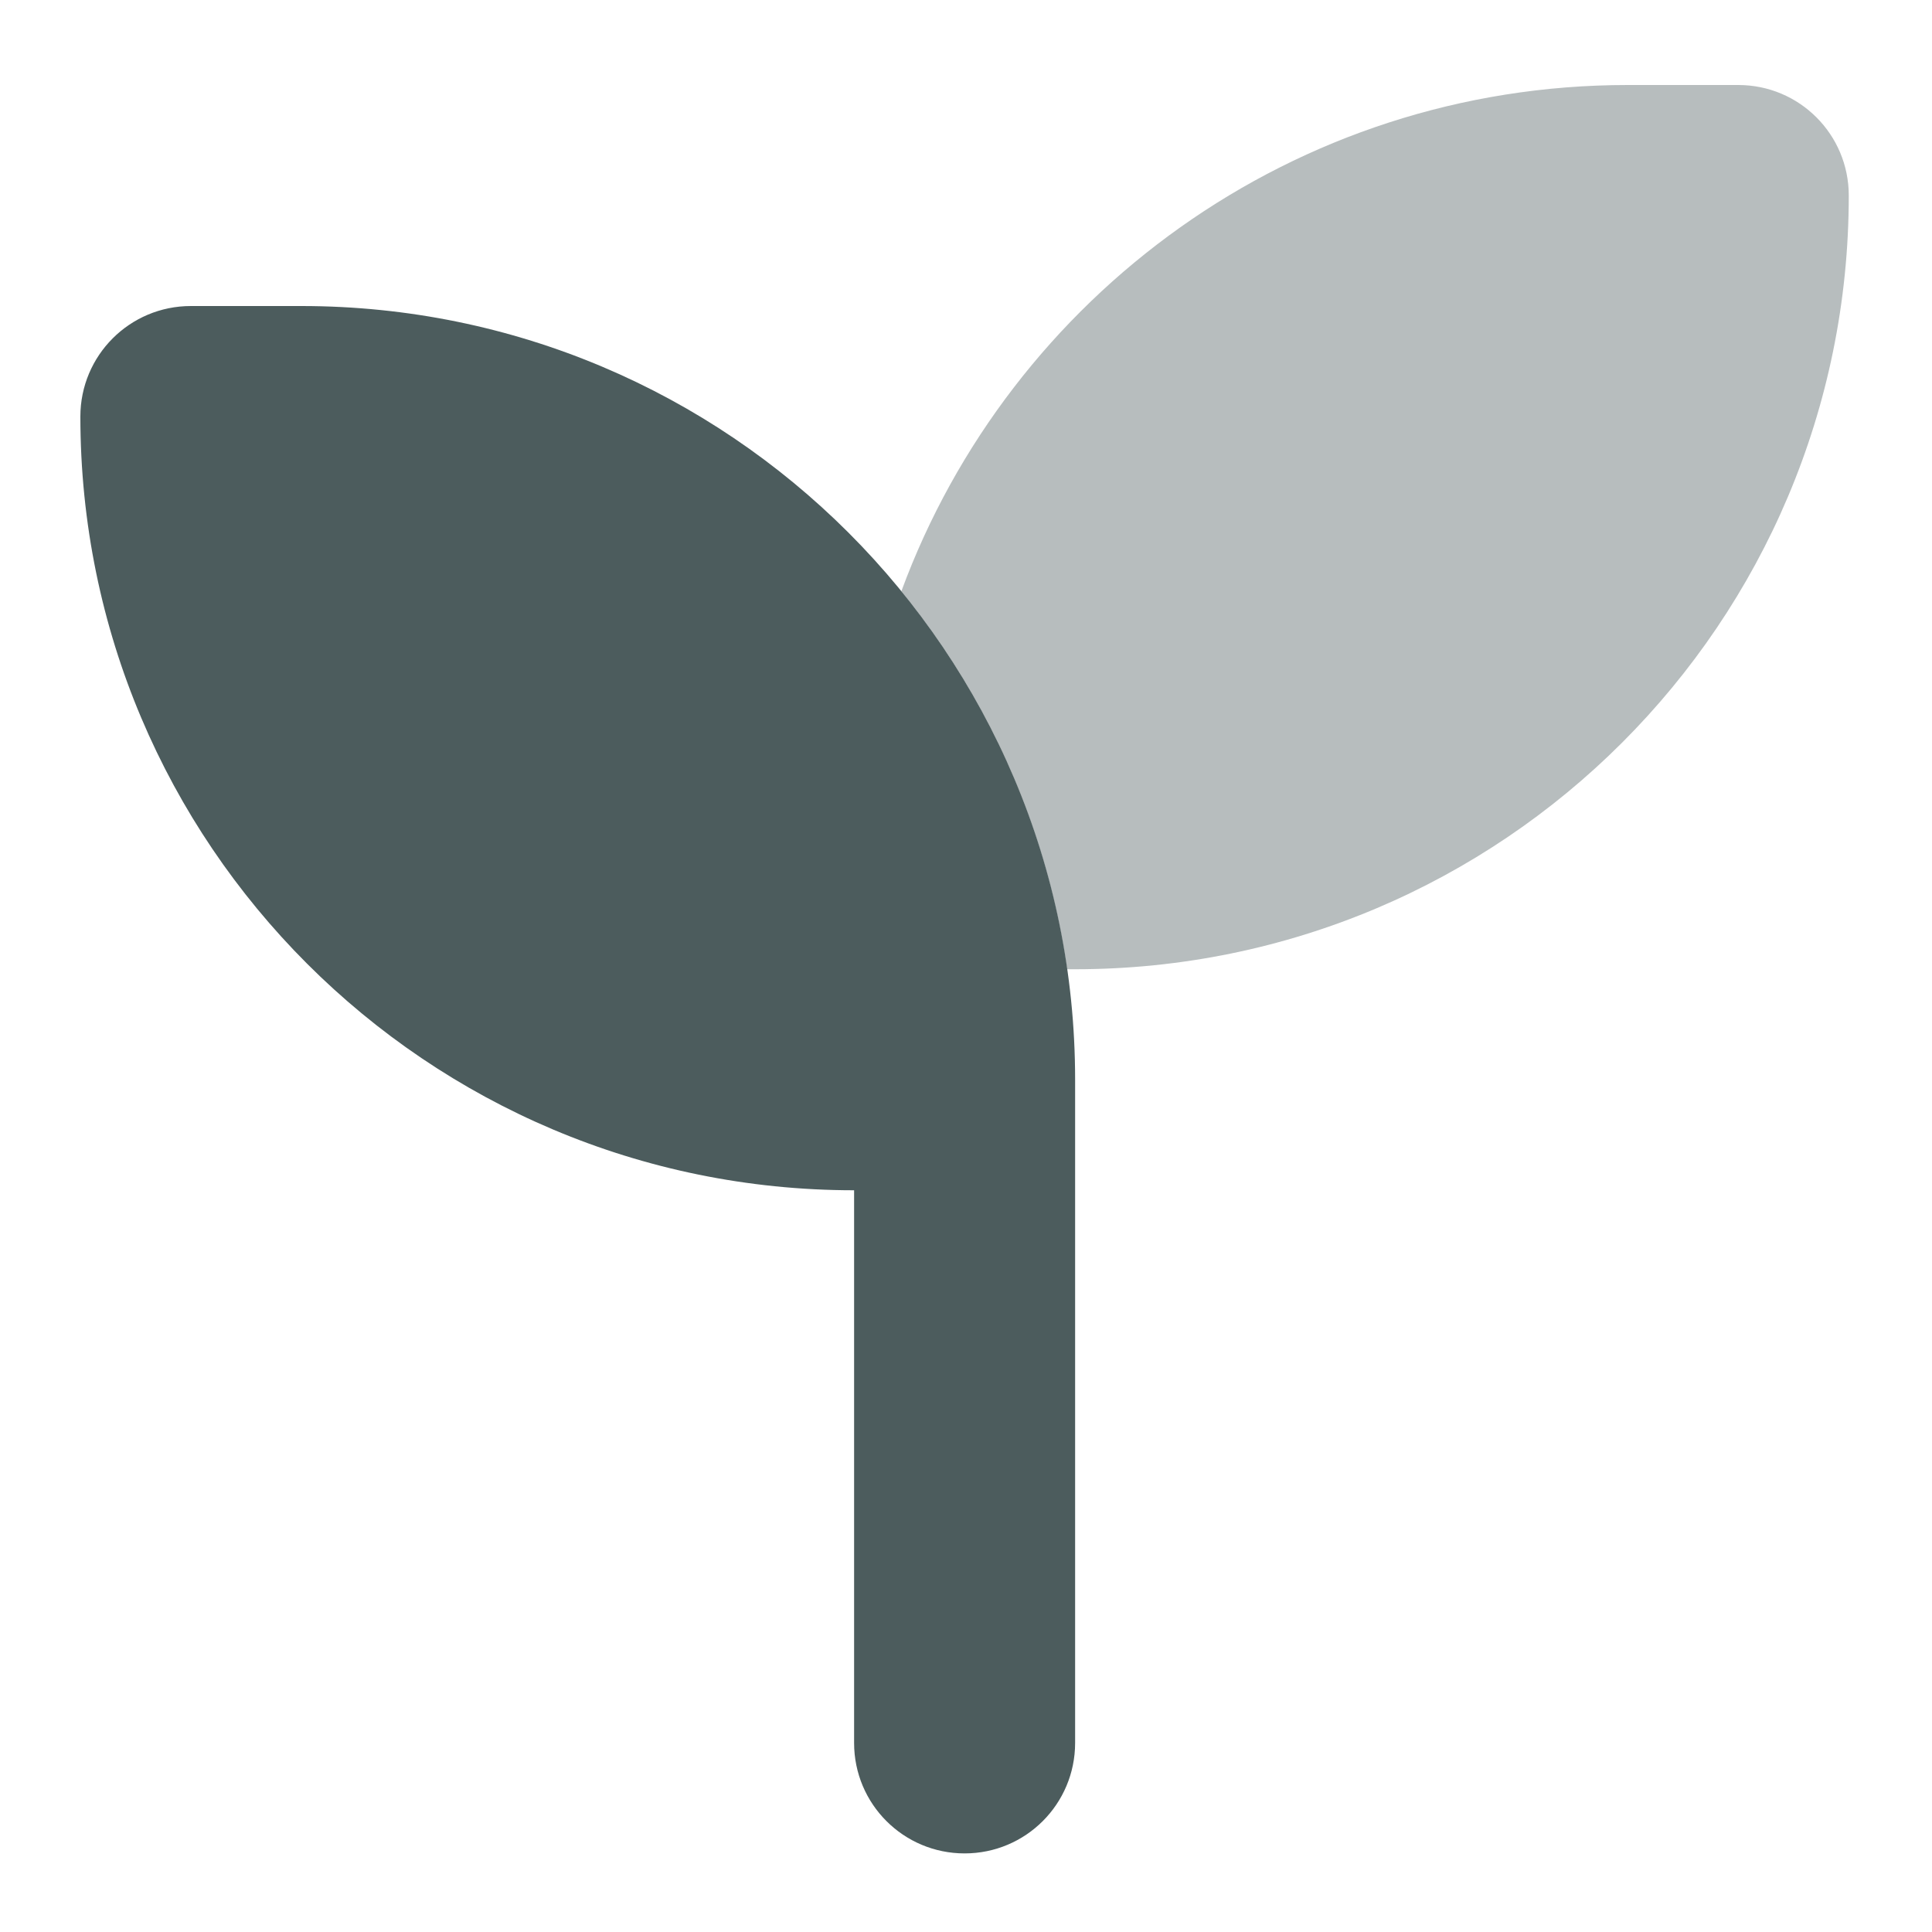
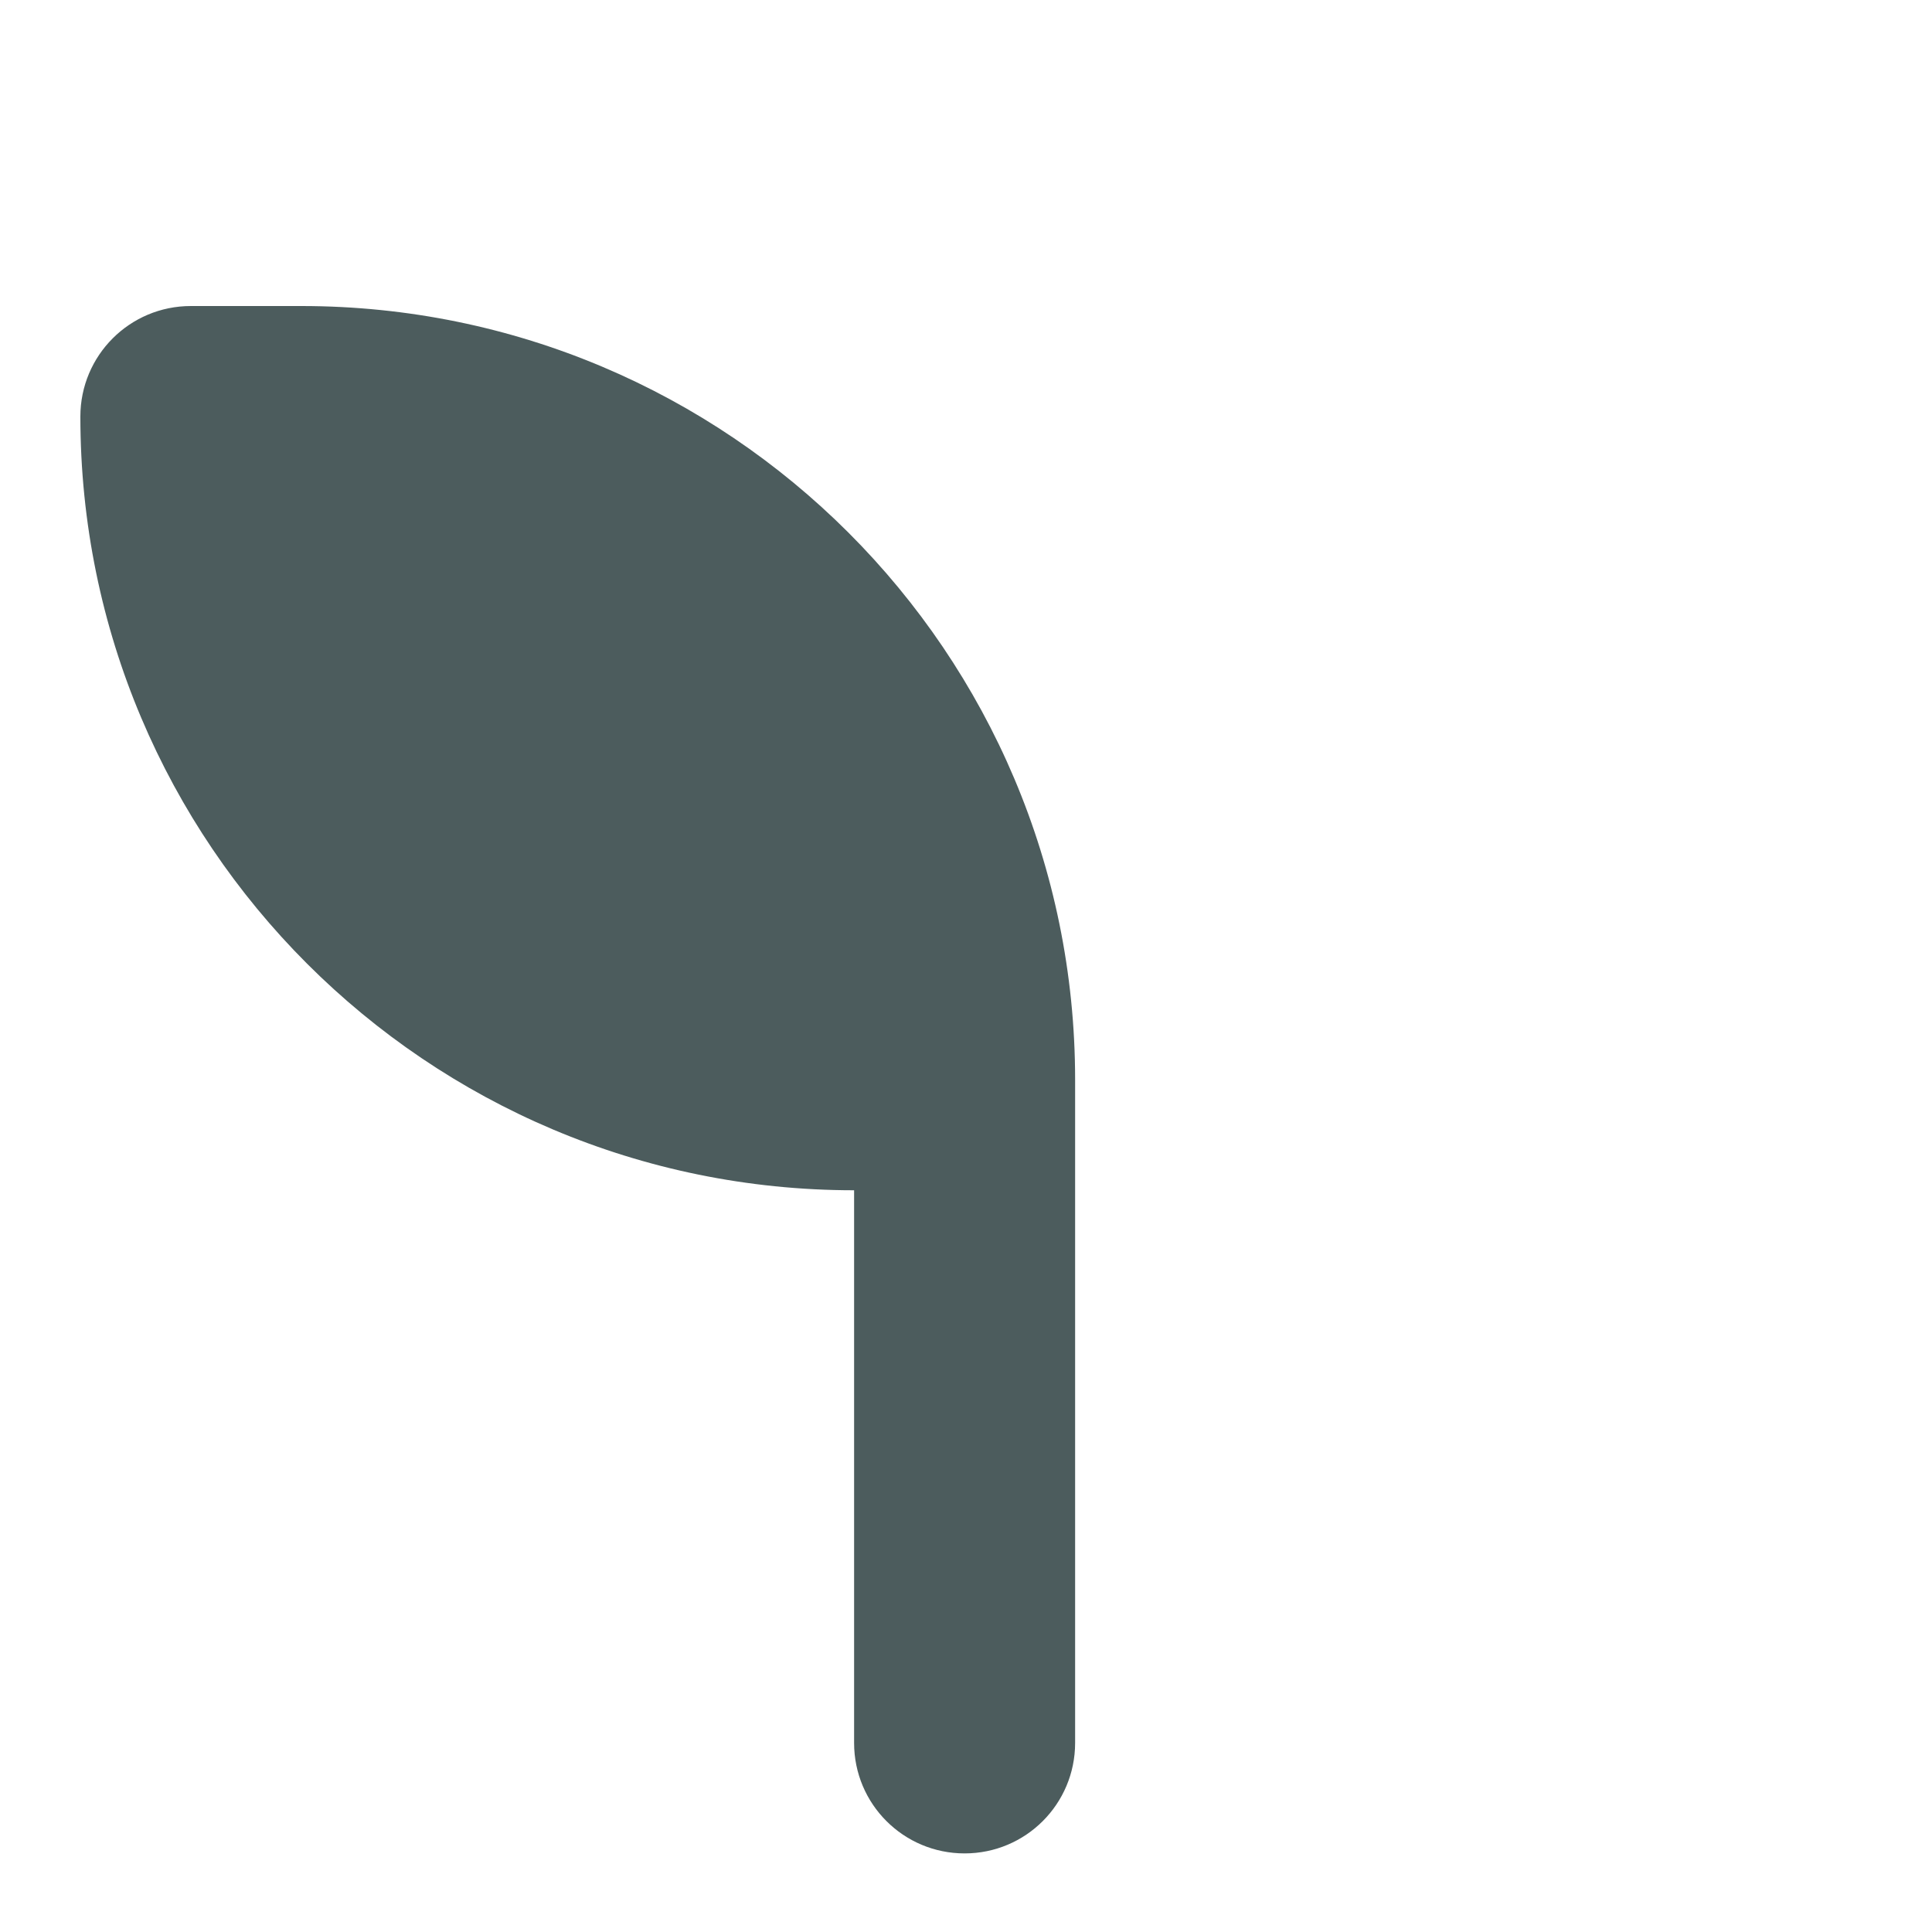
<svg xmlns="http://www.w3.org/2000/svg" id="Layer_1" data-name="Layer 1" viewBox="0 0 250 250">
  <defs>
    <style>
      .cls-1, .cls-2 {
        fill: #4c5c5d;
      }

      .cls-2 {
        isolation: isolate;
        opacity: .4;
      }
    </style>
  </defs>
  <path class="cls-1" d="m24.7,39.6c-7.91,0-14.3,6.39-14.3,14.3,0,55.29,44.83,100.12,100.12,100.12v71.51c0,7.91,6.39,14.3,14.3,14.3s14.3-6.39,14.3-14.3v-85.81c0-55.29-44.83-100.12-100.12-100.12h-14.3Z" />
-   <path class="cls-2" d="m224.93,11c7.91,0,14.3,6.39,14.3,14.3,0,55.29-44.83,100.12-100.12,100.12h-1.03c-2.64-18.37-10.24-35.17-21.45-48.9,14.08-38.26,50.86-65.52,93.99-65.52h14.3Z" />
</svg>